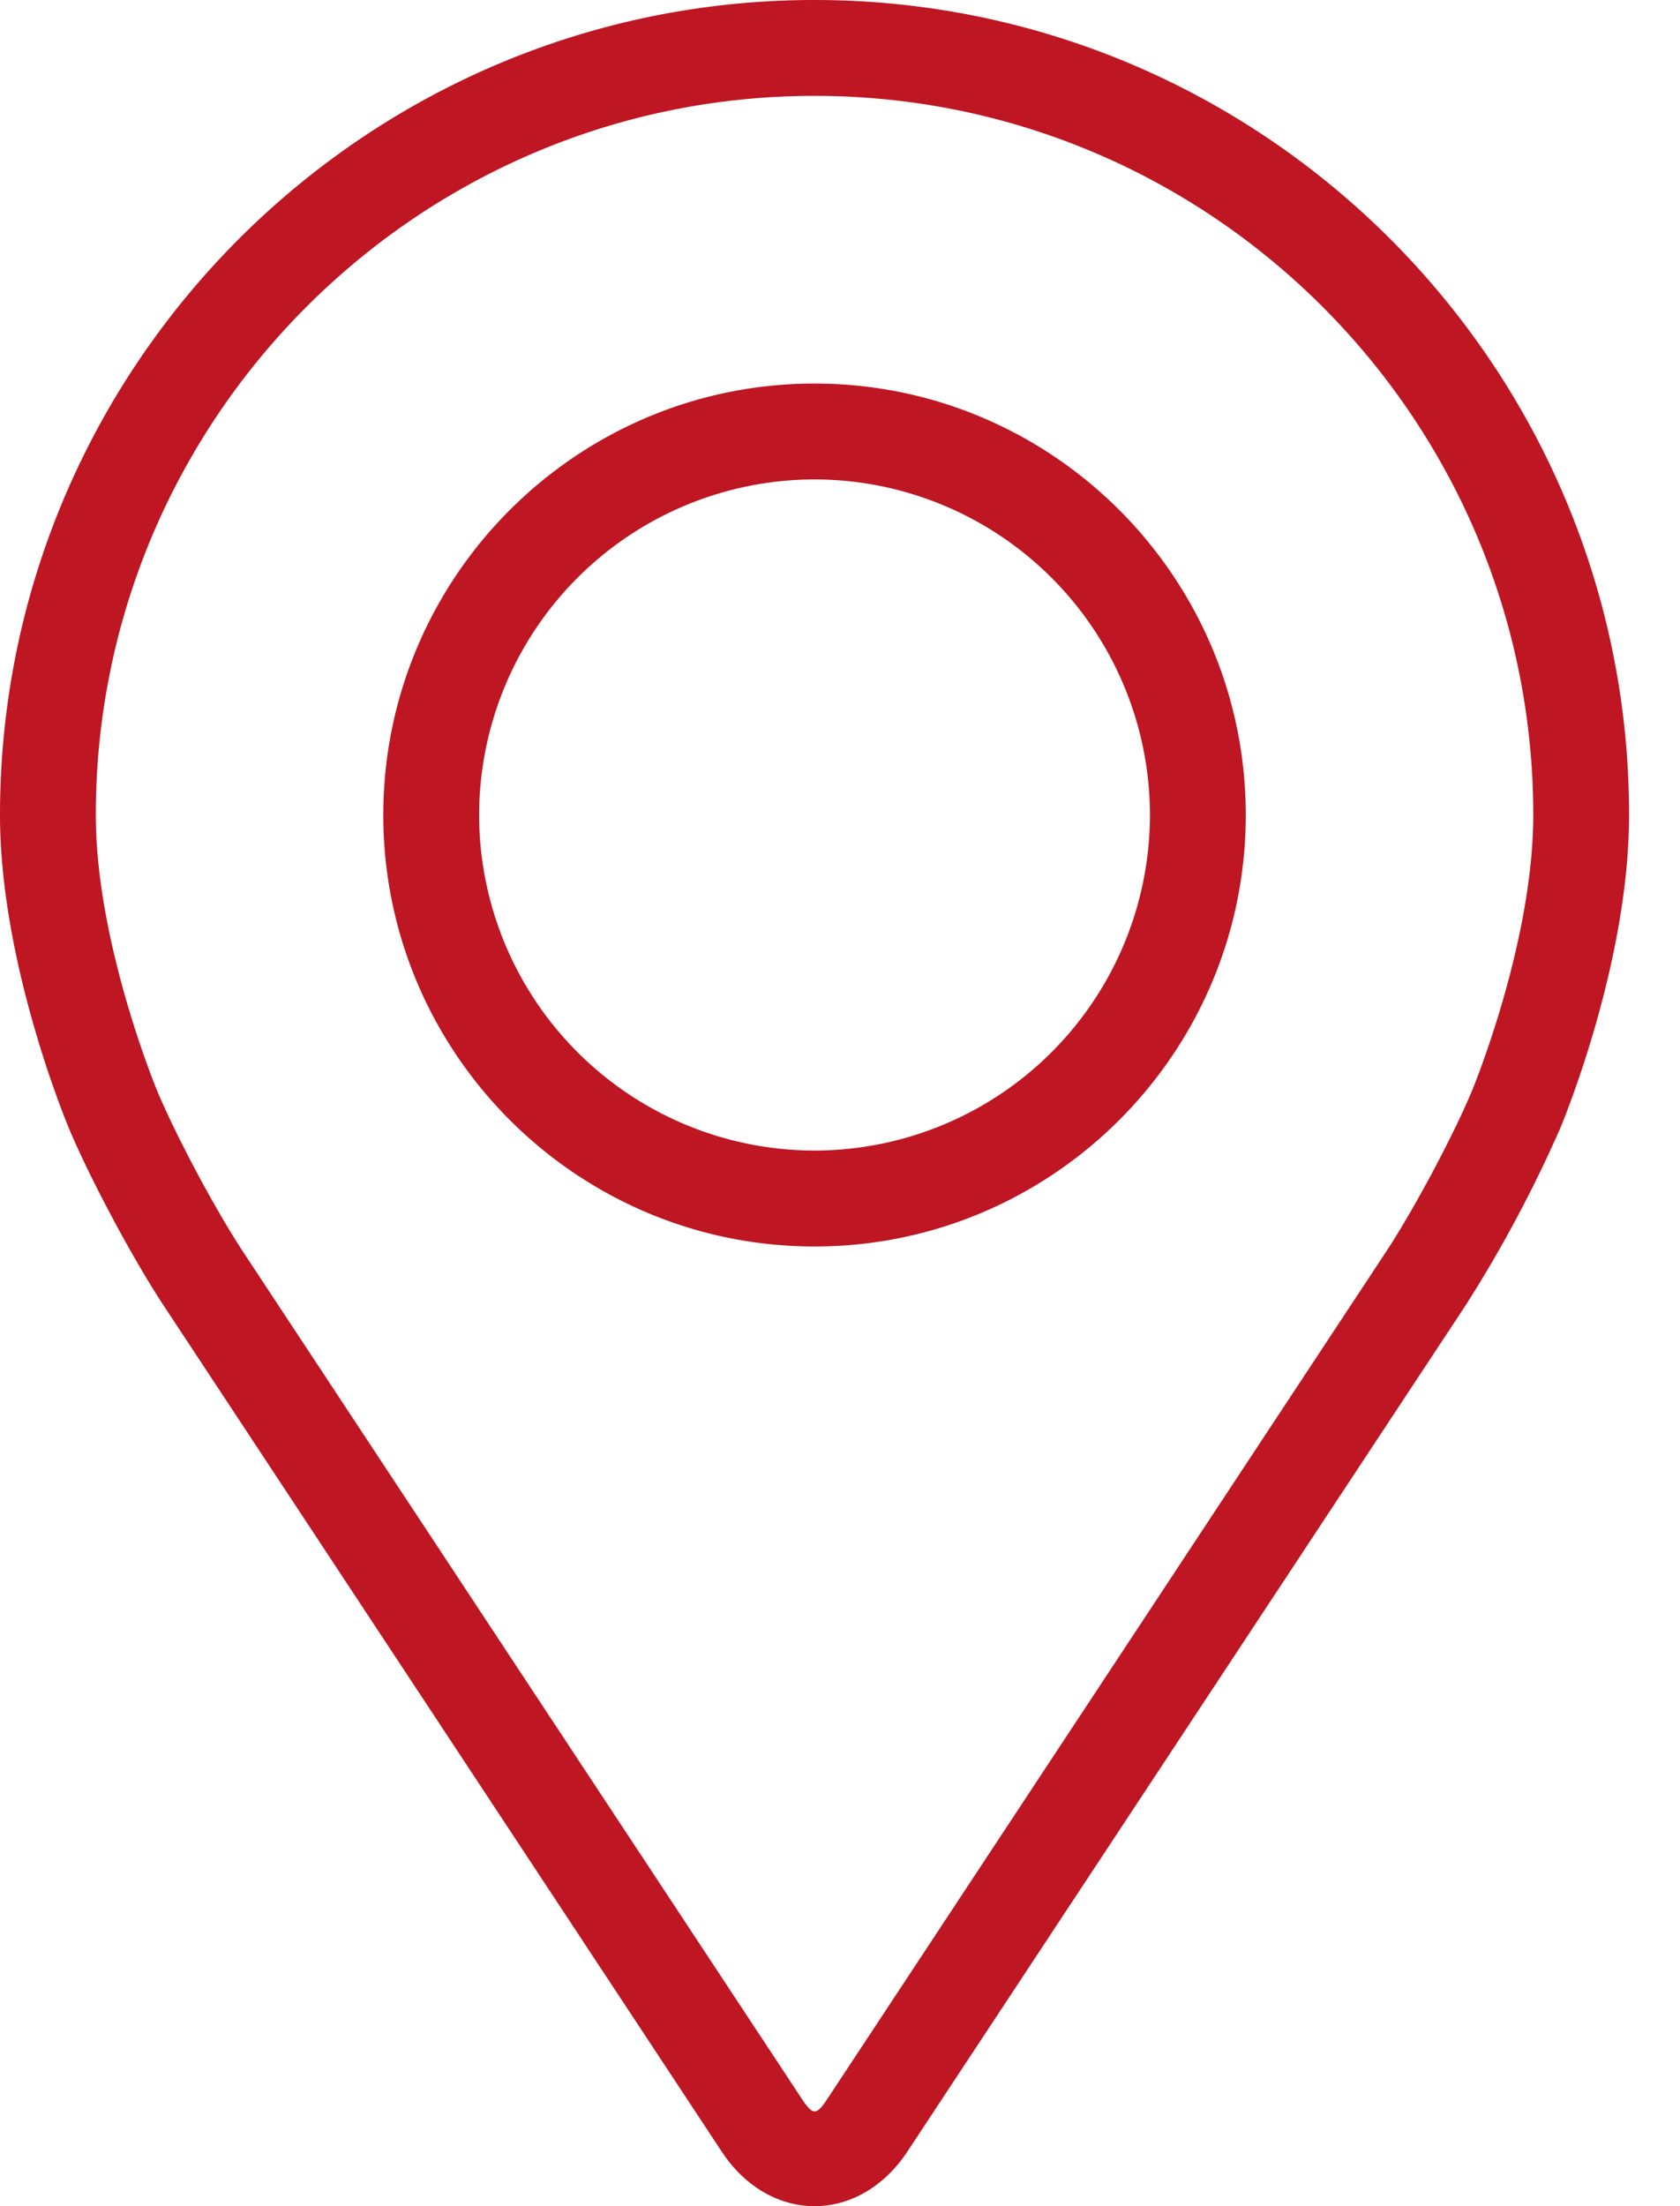
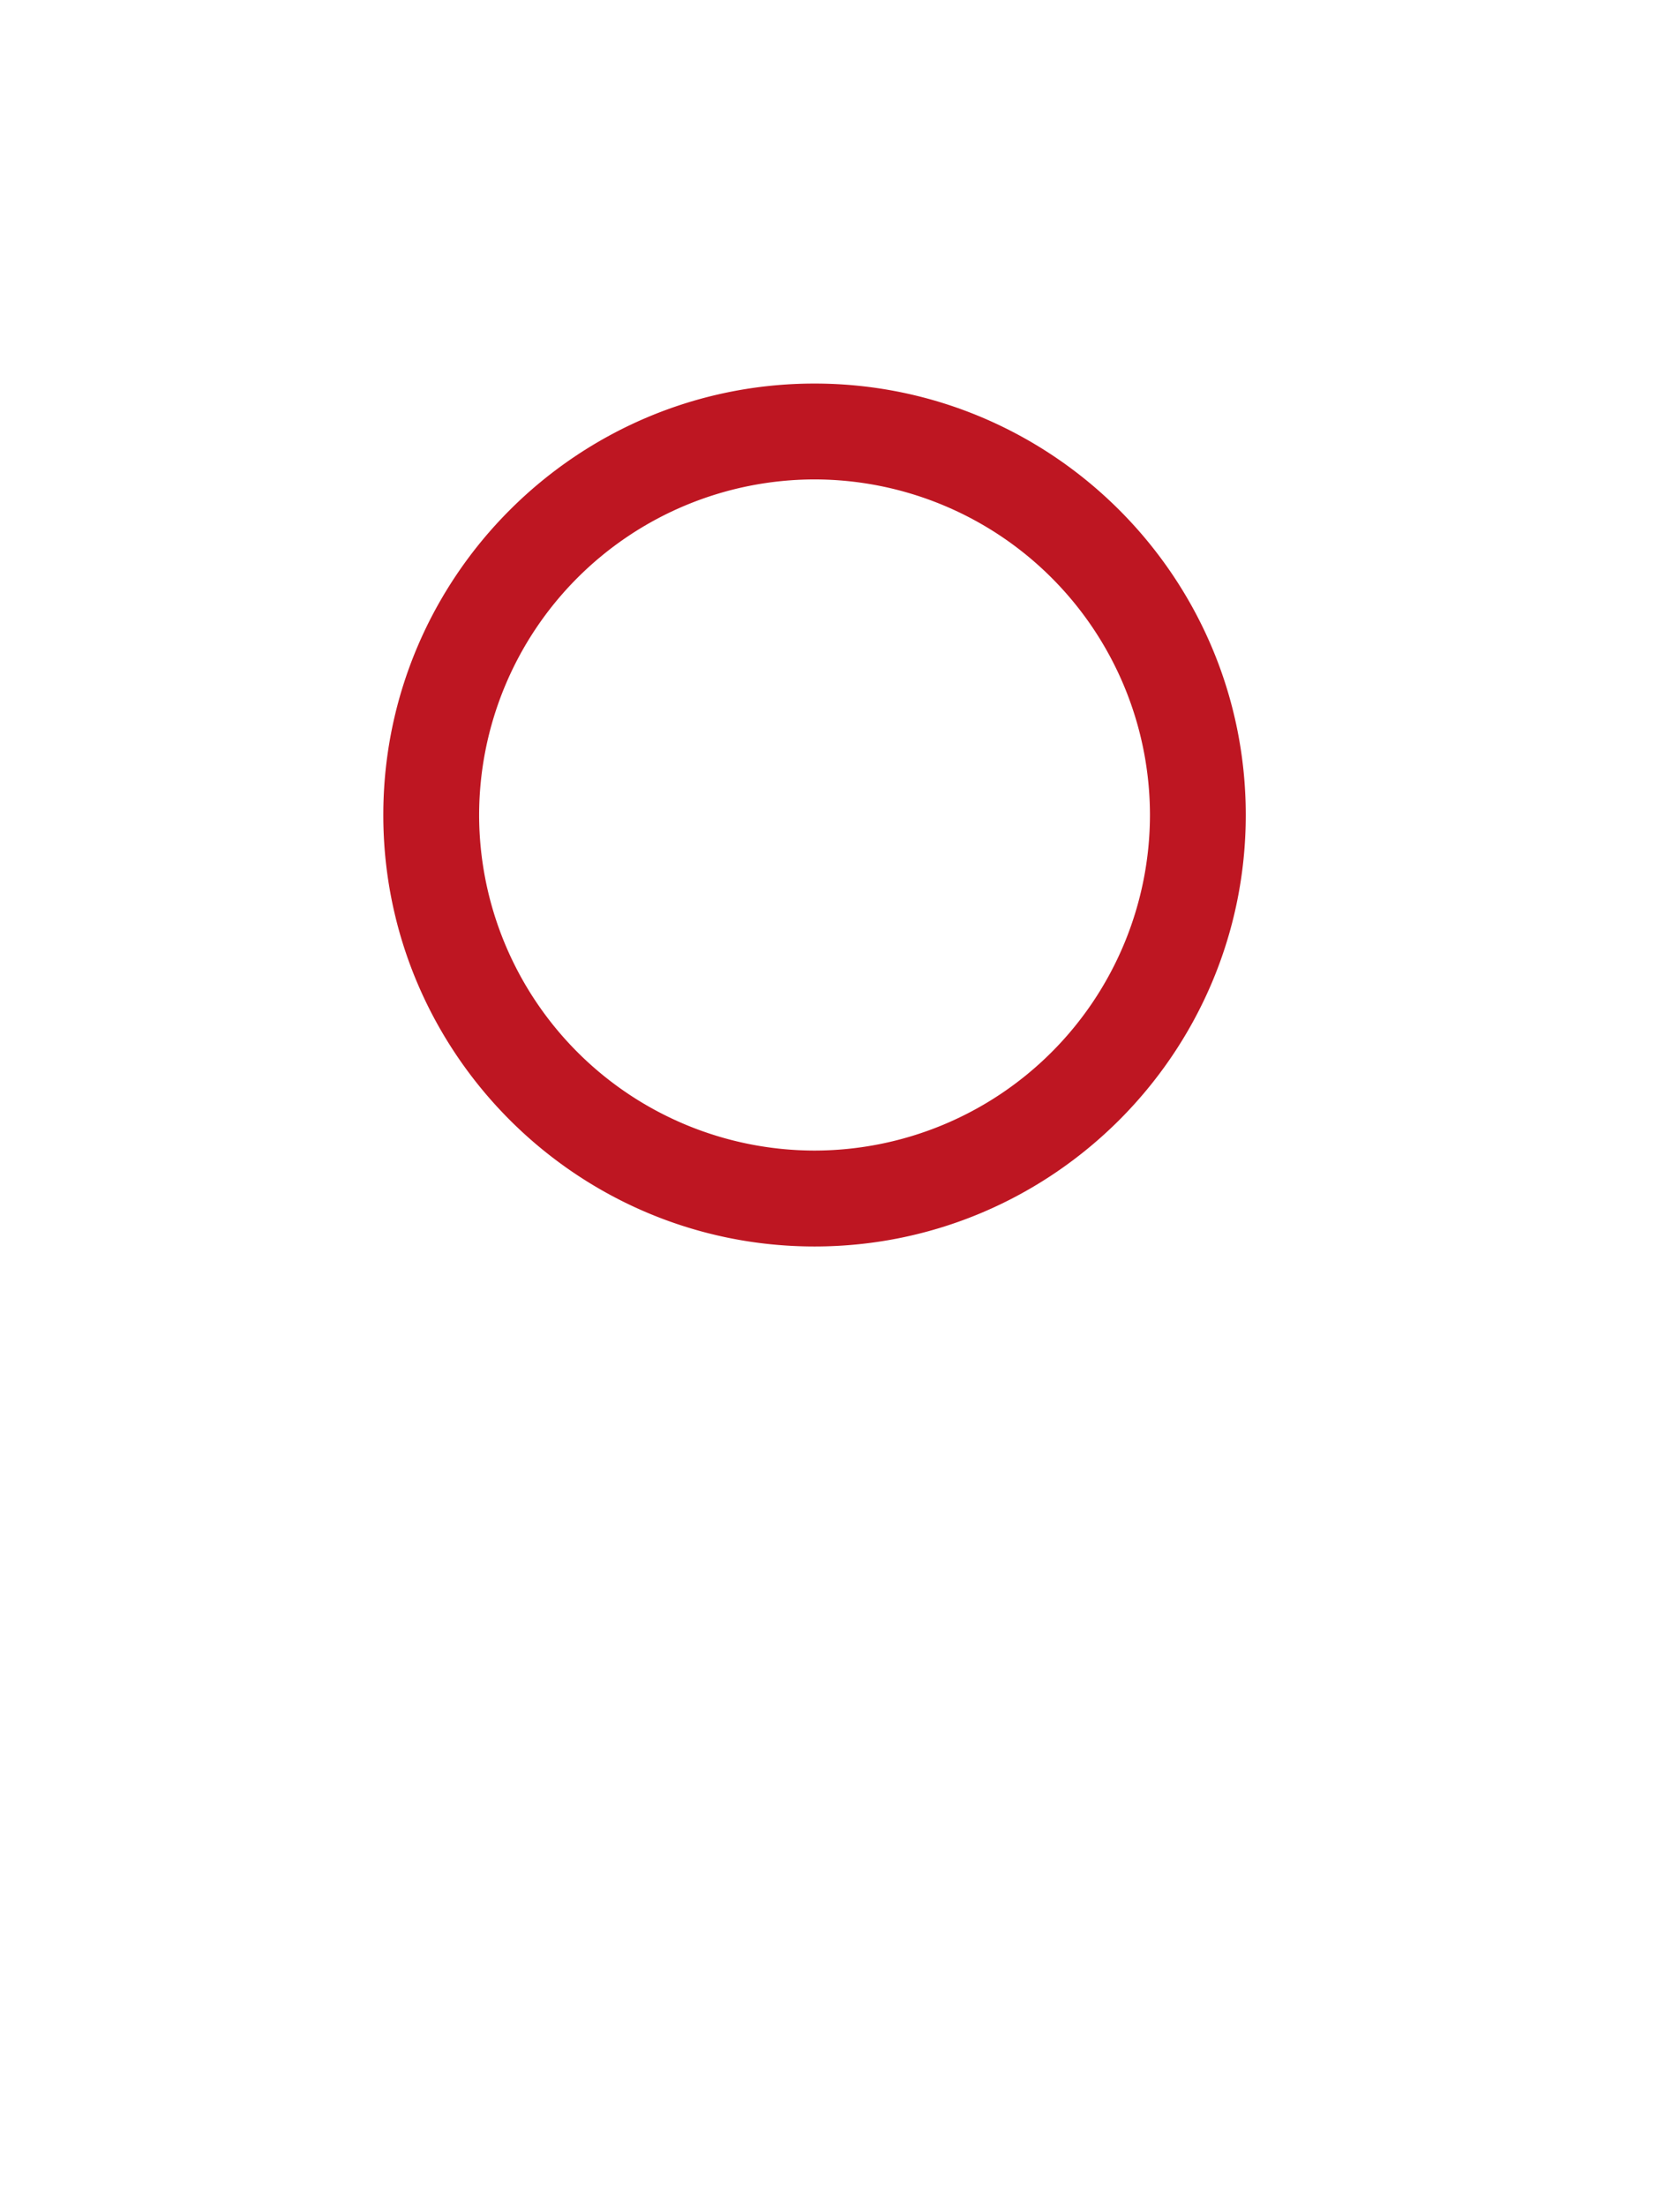
<svg xmlns="http://www.w3.org/2000/svg" width="32" height="42" viewBox="0 0 32 42" fill="none">
-   <path d="M15.515 0C6.96 0 0 6.96 0 15.515c0 2.816 1.263 5.845 1.316 5.973.408.969 1.213 2.473 1.793 3.354l10.638 16.119c.435.66 1.08 1.039 1.768 1.039s1.332-.379 1.768-1.039l10.639-16.119a24.917 24.917 0 0 0 1.793-3.354c.053-.127 1.315-3.156 1.315-5.973C31.03 6.96 24.07 0 15.515 0zm12.517 20.78c-.364.868-1.113 2.267-1.635 3.057L15.76 39.957c-.21.318-.277.318-.487 0L4.634 23.837c-.522-.79-1.27-2.19-1.635-3.058-.016-.037-1.174-2.825-1.174-5.264 0-7.549 6.141-13.69 13.69-13.69 7.549 0 13.69 6.141 13.69 13.69 0 2.442-1.161 5.238-1.173 5.265z" fill="#BE1622" />
  <path d="M15.515 7.302c-4.53 0-8.214 3.685-8.214 8.214 0 4.528 3.684 8.214 8.214 8.214s8.214-3.686 8.214-8.214c0-4.529-3.684-8.214-8.214-8.214zm0 14.602a6.396 6.396 0 0 1-6.389-6.388 6.396 6.396 0 0 1 6.389-6.389 6.396 6.396 0 0 1 6.389 6.389 6.396 6.396 0 0 1-6.389 6.388z" fill="#BE1622" />
</svg>